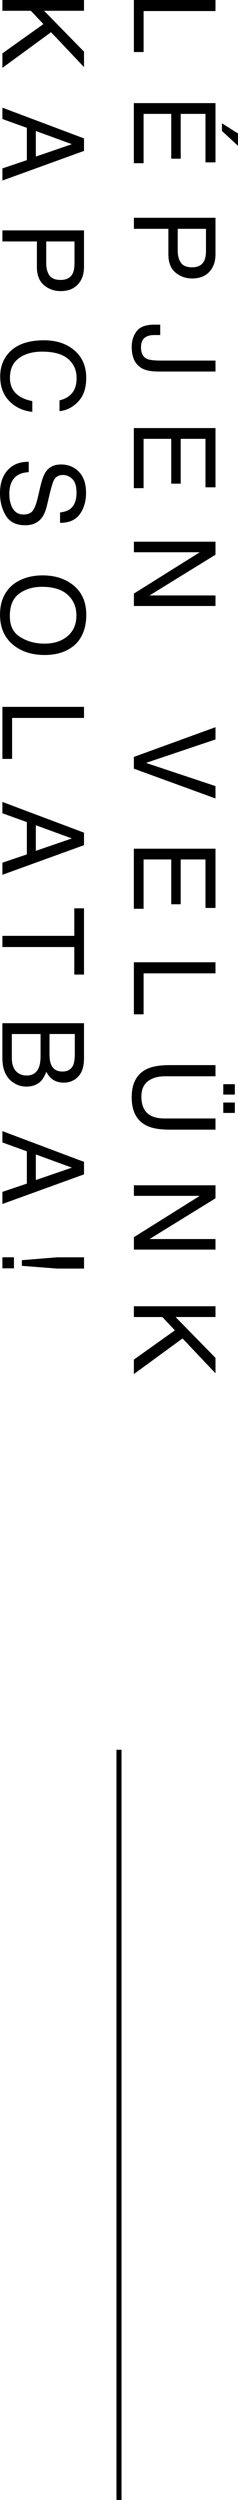
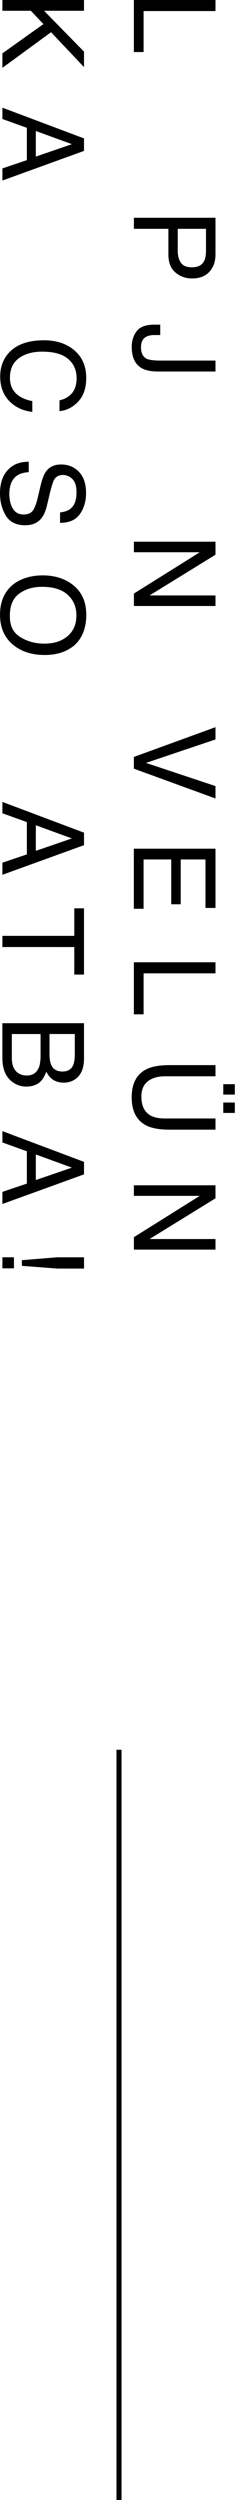
<svg xmlns="http://www.w3.org/2000/svg" id="Réteg_2" viewBox="0 0 94.12 988">
  <g id="Réteg_1">
    <g>
      <rect x="46.06" y="691.5" width="2" height="296.5" />
      <g>
        <path d="M85.22,0V4.37h-28.43V20.57h-3.85V0h32.28Z" />
-         <path d="M85.22,40.75v23.42h-3.96v-19.16h-9.8v17.71h-3.74v-17.71h-10.94v19.49h-3.85v-23.75h32.28Zm8.9,16.88l-6.35-5.87v-3.03l6.35,4.02v4.88Z" />
        <path d="M85.22,86.06v14.44c0,2.86-.81,5.16-2.43,6.92-1.62,1.76-3.89,2.63-6.82,2.63-2.52,0-4.71-.78-6.58-2.35-1.87-1.57-2.8-3.96-2.8-7.19v-10.08h-13.64v-4.37h32.28Zm-4.44,16.96c.45-.96,.68-2.28,.68-3.95v-8.64h-11.18v8.64c0,1.95,.42,3.53,1.25,4.75,.83,1.21,2.31,1.82,4.42,1.82,2.37,0,3.98-.87,4.83-2.62Z" />
        <path d="M62.57,146.82c-2.72,0-4.84-.4-6.35-1.21-2.75-1.5-4.13-4.34-4.13-8.54,0-2.42,.66-4.49,1.97-6.2,1.31-1.72,3.64-2.57,7-2.57h2.31v4.11h-2.31c-1.76,0-3.08,.39-3.97,1.18-.89,.79-1.33,2.01-1.33,3.67,0,2.33,.8,3.86,2.39,4.58,.98,.44,2.83,.66,5.56,.66h21.51v4.33h-22.65Z" />
-         <path d="M85.22,169.17v23.42h-3.96v-19.16h-9.8v17.71h-3.74v-17.71h-10.94v19.49h-3.85v-23.75h32.28Z" />
        <path d="M85.22,214.07v5.15l-26.08,16.1h26.08v4.17H52.95v-4.91l26.05-16.33h-26.05v-4.17h32.28Z" />
        <path d="M85.22,292.23l-27.49,9.27,27.49,9.16v4.9l-32.28-11.78v-4.64l32.28-11.76v4.83Z" />
        <path d="M85.22,335.4v23.42h-3.96v-19.16h-9.8v17.71h-3.74v-17.71h-10.94v19.49h-3.85v-23.75h32.28Z" />
        <path d="M85.22,380.3v4.37h-28.43v16.19h-3.85v-20.57h32.28Z" />
        <path d="M85.22,425.35h-19.95c-2.34,0-4.29,.44-5.84,1.33-2.34,1.31-3.52,3.53-3.52,6.64,0,3.74,1.27,6.28,3.8,7.62,1.38,.72,3.23,1.08,5.56,1.08h19.95v4.42h-18.13c-3.97,0-7.02-.54-9.16-1.61-3.9-1.97-5.85-5.69-5.85-11.16s1.95-9.18,5.85-11.13c2.14-1.07,5.19-1.61,9.16-1.61h18.13v4.42Zm7.65,3.12v4.11h-4.57v-4.11h4.57Zm0,7.25v4.11h-4.57v-4.11h4.57Z" />
        <path d="M85.22,468.42v5.15l-26.08,16.1h26.08v4.17H52.95v-4.91l26.05-16.33h-26.05v-4.17h32.28Z" />
-         <path d="M85.22,516.22v4.26h-15.8l15.8,16.15v6.11l-13.03-13.79-19.25,14.08v-5.72l16.22-11.56-4.97-5.26h-11.25v-4.26h32.28Z" />
        <path d="M33.22,0V4.26h-15.8l15.8,16.15v6.11l-13.03-13.79L.95,26.81v-5.72L17.17,9.52l-4.97-5.26H.95V0H33.22Z" />
        <path d="M33.22,54.7v4.94L.95,71.35v-4.79l9.67-3.27v-12.77L.95,47.03v-4.48l32.28,12.15Zm-19.05,7.18l14.26-4.9-14.26-5.21v10.11Z" />
-         <path d="M33.22,91.05v14.44c0,2.86-.81,5.16-2.43,6.92-1.62,1.76-3.89,2.63-6.82,2.63-2.52,0-4.71-.78-6.58-2.35-1.87-1.57-2.8-3.96-2.8-7.19v-10.08H.95v-4.37H33.22Zm-4.44,16.96c.45-.96,.68-2.28,.68-3.95v-8.64h-11.18v8.64c0,1.95,.42,3.53,1.25,4.75,.83,1.21,2.31,1.82,4.42,1.82,2.37,0,3.98-.87,4.83-2.62Z" />
        <path d="M30.87,158.77c-2.15,2.23-4.6,3.47-7.34,3.71v-4.26c2.08-.47,3.73-1.42,4.94-2.84s1.82-3.41,1.82-5.97c0-3.12-1.12-5.64-3.35-7.56-2.24-1.92-5.66-2.88-10.28-2.88-3.78,0-6.85,.87-9.2,2.6-2.35,1.73-3.53,4.32-3.53,7.76,0,3.17,1.24,5.58,3.71,7.23,1.3,.88,3.02,1.53,5.14,1.96v4.26c-3.4-.38-6.25-1.62-8.55-3.74-2.77-2.53-4.15-5.95-4.15-10.25,0-3.71,1.14-6.82,3.41-9.34,3-3.32,7.64-4.97,13.92-4.97,4.76,0,8.67,1.25,11.72,3.74,3.31,2.69,4.97,6.41,4.97,11.14,0,4.04-1.08,7.17-3.23,9.4Z" />
        <path d="M11.36,186.6c-1.83,.1-3.32,.51-4.46,1.25-2.14,1.4-3.21,3.86-3.21,7.39,0,1.58,.23,3.02,.7,4.32,.91,2.51,2.53,3.77,4.88,3.77,1.76,0,3.01-.53,3.76-1.6,.73-1.08,1.37-2.77,1.91-5.07l.99-4.24c.64-2.77,1.35-4.73,2.13-5.88,1.35-1.99,3.36-2.98,6.04-2.98,2.9,0,5.28,.98,7.14,2.93,1.86,1.95,2.79,4.72,2.79,8.3,0,3.29-.82,6.09-2.45,8.39-1.63,2.3-4.24,3.45-7.83,3.45v-4.11c1.73-.21,3.05-.66,3.98-1.35,1.68-1.28,2.53-3.45,2.53-6.51,0-2.47-.54-4.25-1.63-5.33-1.08-1.08-2.34-1.62-3.78-1.62-1.58,0-2.74,.64-3.47,1.92-.47,.84-1.05,2.73-1.76,5.68l-1.03,4.39c-.5,2.12-1.18,3.75-2.04,4.9-1.51,1.99-3.7,2.98-6.57,2.98-3.58,0-6.13-1.27-7.67-3.8-1.54-2.54-2.31-5.48-2.31-8.84,0-3.91,1.03-6.98,3.08-9.19,2.04-2.22,4.8-3.3,8.28-3.26v4.11Z" />
        <path d="M28.61,255.64c-2.86,2.14-6.51,3.21-10.96,3.21-4.82,0-8.83-1.22-12.02-3.67-3.75-2.87-5.62-6.96-5.62-12.28,0-4.97,1.64-8.87,4.92-11.71,3.16-2.53,7.16-3.8,12-3.8,4.36,0,8.1,1.08,11.21,3.25,3.98,2.78,5.98,6.9,5.98,12.35s-1.83,9.92-5.49,12.66Zm-20.57-3.86c2.76,1.72,5.94,2.58,9.53,2.58,3.8,0,6.85-.99,9.17-2.98,2.32-1.98,3.47-4.7,3.47-8.14s-1.15-6.06-3.44-8.17c-2.29-2.11-5.68-3.16-10.15-3.16-3.58,0-6.59,.9-9.05,2.71-2.46,1.81-3.68,4.74-3.68,8.8s1.38,6.64,4.15,8.36Z" />
-         <path d="M33.22,279.36v4.37H4.79v16.19H.95v-20.57H33.22Z" />
        <path d="M33.22,329.07v4.94L.95,345.72v-4.79l9.67-3.27v-12.77l-9.67-3.49v-4.48l32.28,12.15Zm-19.05,7.18l14.26-4.9-14.26-5.21v10.11Z" />
        <path d="M33.22,385.15h-3.84v-10.88H.95v-4.42H29.38v-10.88h3.84v26.17Z" />
        <path d="M33.22,404.36v13.96c0,3.8-1.13,6.51-3.38,8.12-1.33,.94-2.87,1.42-4.62,1.42-2.04,0-3.71-.58-5.01-1.74-.69-.6-1.32-1.46-1.89-2.59-.63,1.65-1.34,2.89-2.13,3.71-1.41,1.45-3.35,2.18-5.82,2.18-2.08,0-3.96-.66-5.65-1.97-2.52-1.96-3.78-5.08-3.78-9.35v-13.73H33.22Zm-28.54,13.8c0,2.71,.78,4.64,2.33,5.79,.98,.72,2.17,1.09,3.56,1.09,2.34,0,3.94-1.06,4.79-3.17,.45-1.12,.68-2.61,.68-4.46v-8.76H4.68v9.52Zm14.9-1.48c0,1.87,.26,3.32,.77,4.35,.8,1.63,2.25,2.44,4.35,2.44s3.53-.87,4.26-2.6c.41-.98,.62-2.43,.62-4.35v-7.88h-10v8.04Z" />
        <path d="M33.22,459.17v4.94L.95,475.82v-4.79l9.67-3.27v-12.77l-9.67-3.49v-4.48l32.28,12.15Zm-19.05,7.18l14.26-4.9-14.26-5.21v10.11Z" />
        <path d="M5.52,496.88v4.37H.95v-4.37H5.52Zm27.71,0v4.46h-10.61l-13.97-1.08v-2.24l13.97-1.14h10.61Z" />
      </g>
    </g>
  </g>
</svg>